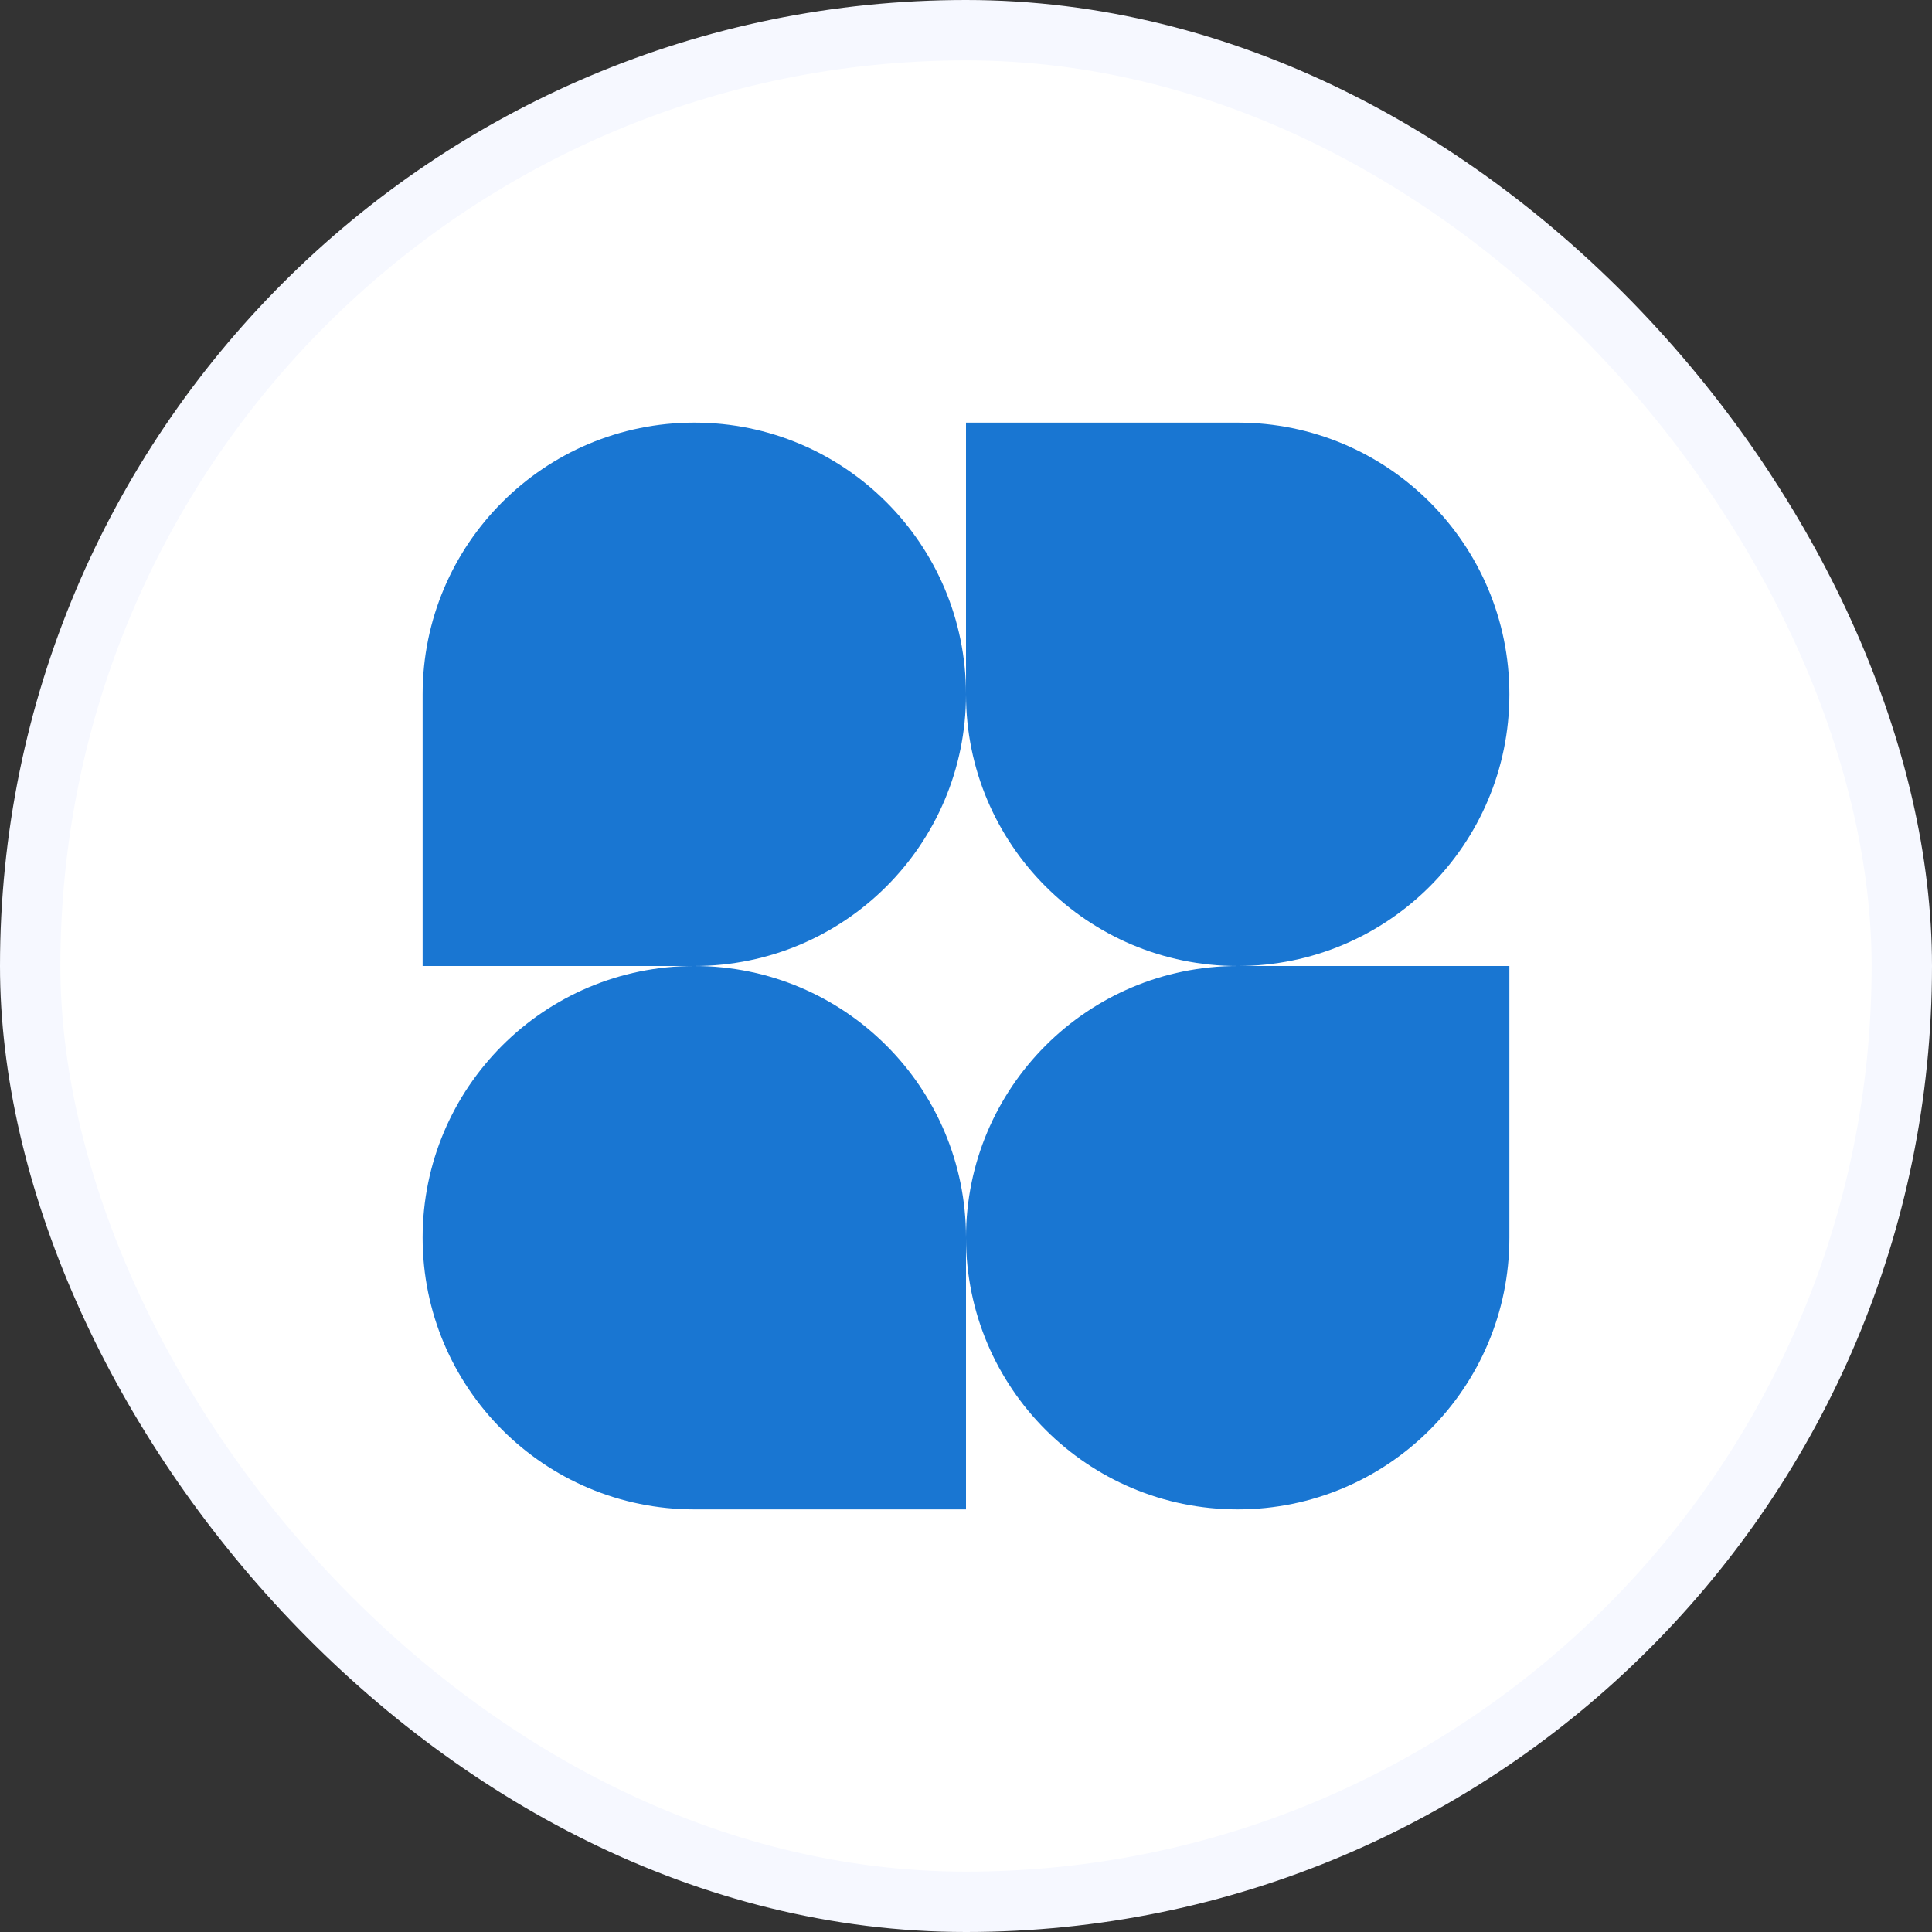
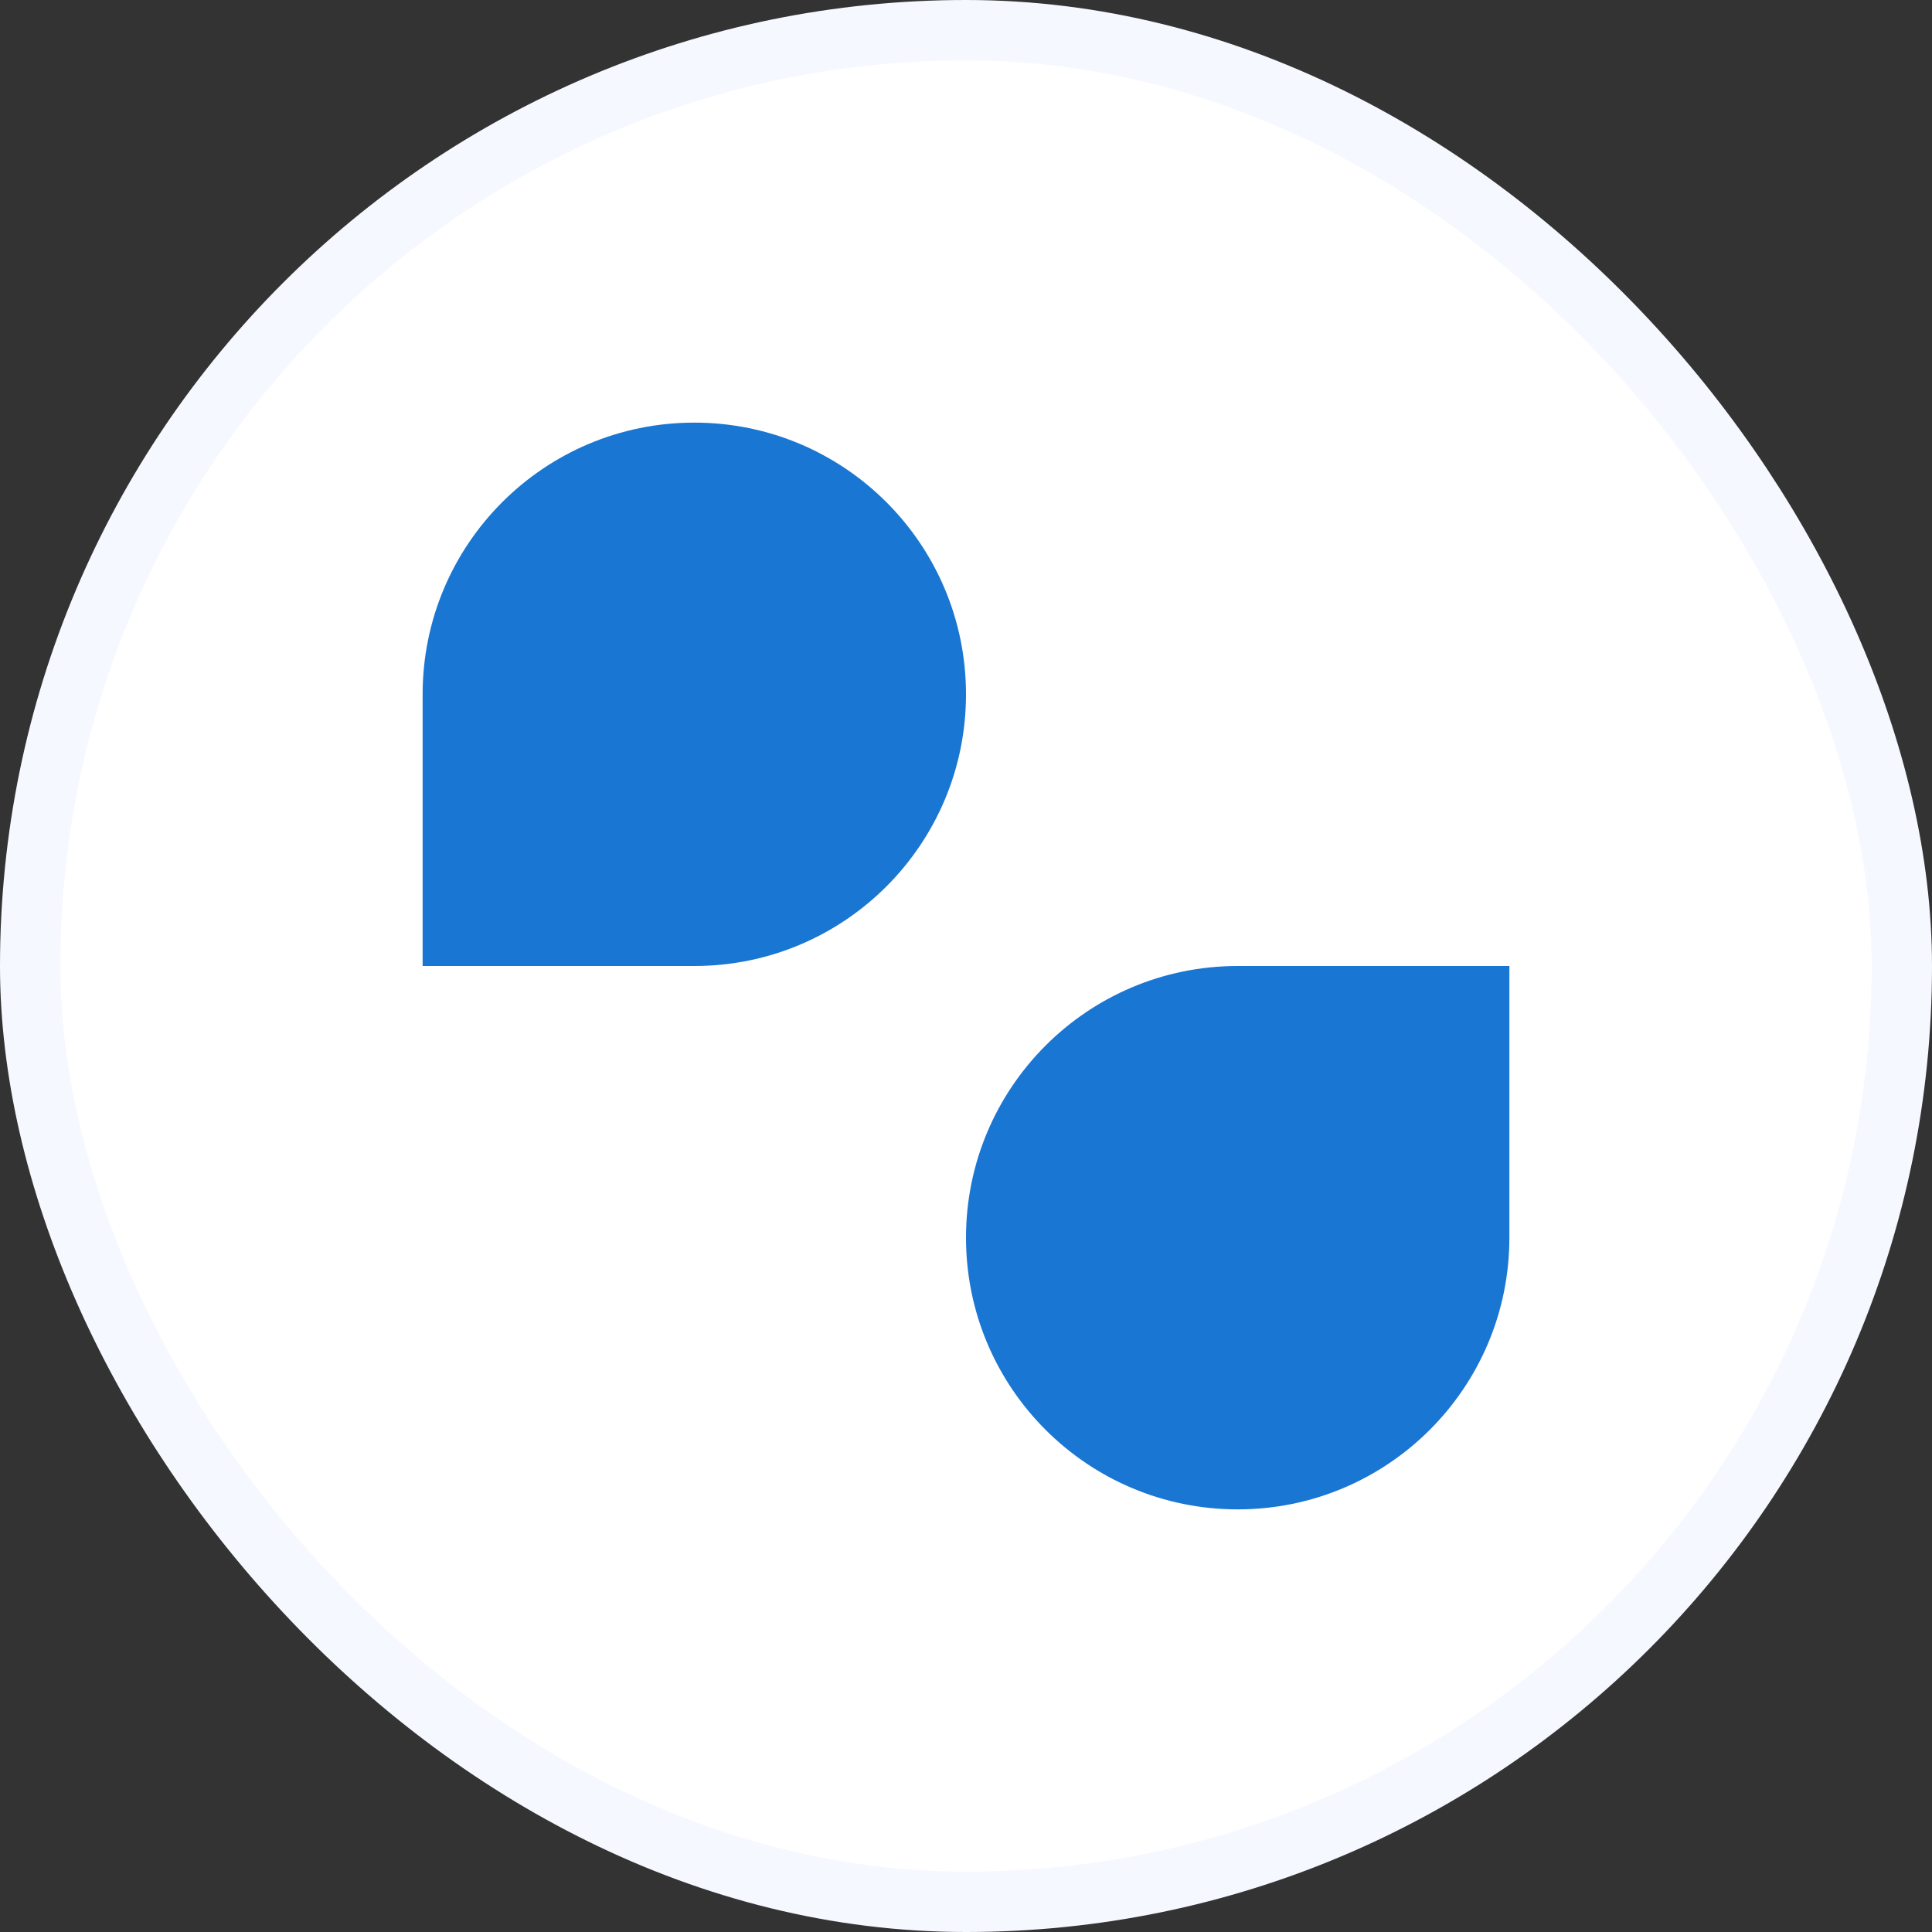
<svg xmlns="http://www.w3.org/2000/svg" width="64" height="64" viewBox="0 0 64 64" fill="none">
  <rect x="0" y="0" width="64" height="64" fill="#333333" stroke="none" />
  <rect x="1" y="1" width="62" height="62" rx="31" fill="white" />
  <rect x="1" y="1" width="62" height="62" rx="31" stroke="#F6F8FF" stroke-width="2" />
-   <path d="M32 23C32 27.971 27.971 32 23 32H14V23C14 18.029 18.029 14 23 14C27.971 14 32 18.029 32 23Z" fill="#1976D2" />
+   <path d="M32 23C32 27.971 27.971 32 23 32H14V23C14 18.029 18.029 14 23 14C27.971 14 32 18.029 32 23" fill="#1976D2" />
  <path d="M32 41C32 36.029 36.029 32 41 32H50V41C50 45.971 45.971 50 41 50C36.029 50 32 45.971 32 41Z" fill="#1976D2" />
-   <path d="M14 41C14 45.971 18.029 50 23 50H32V41C32 36.029 27.971 32 23 32C18.029 32 14 36.029 14 41Z" fill="#1976D2" />
-   <path d="M50 23C50 18.029 45.971 14 41 14H32V23C32 27.971 36.029 32 41 32C45.971 32 50 27.971 50 23Z" fill="#1976D2" />
</svg>